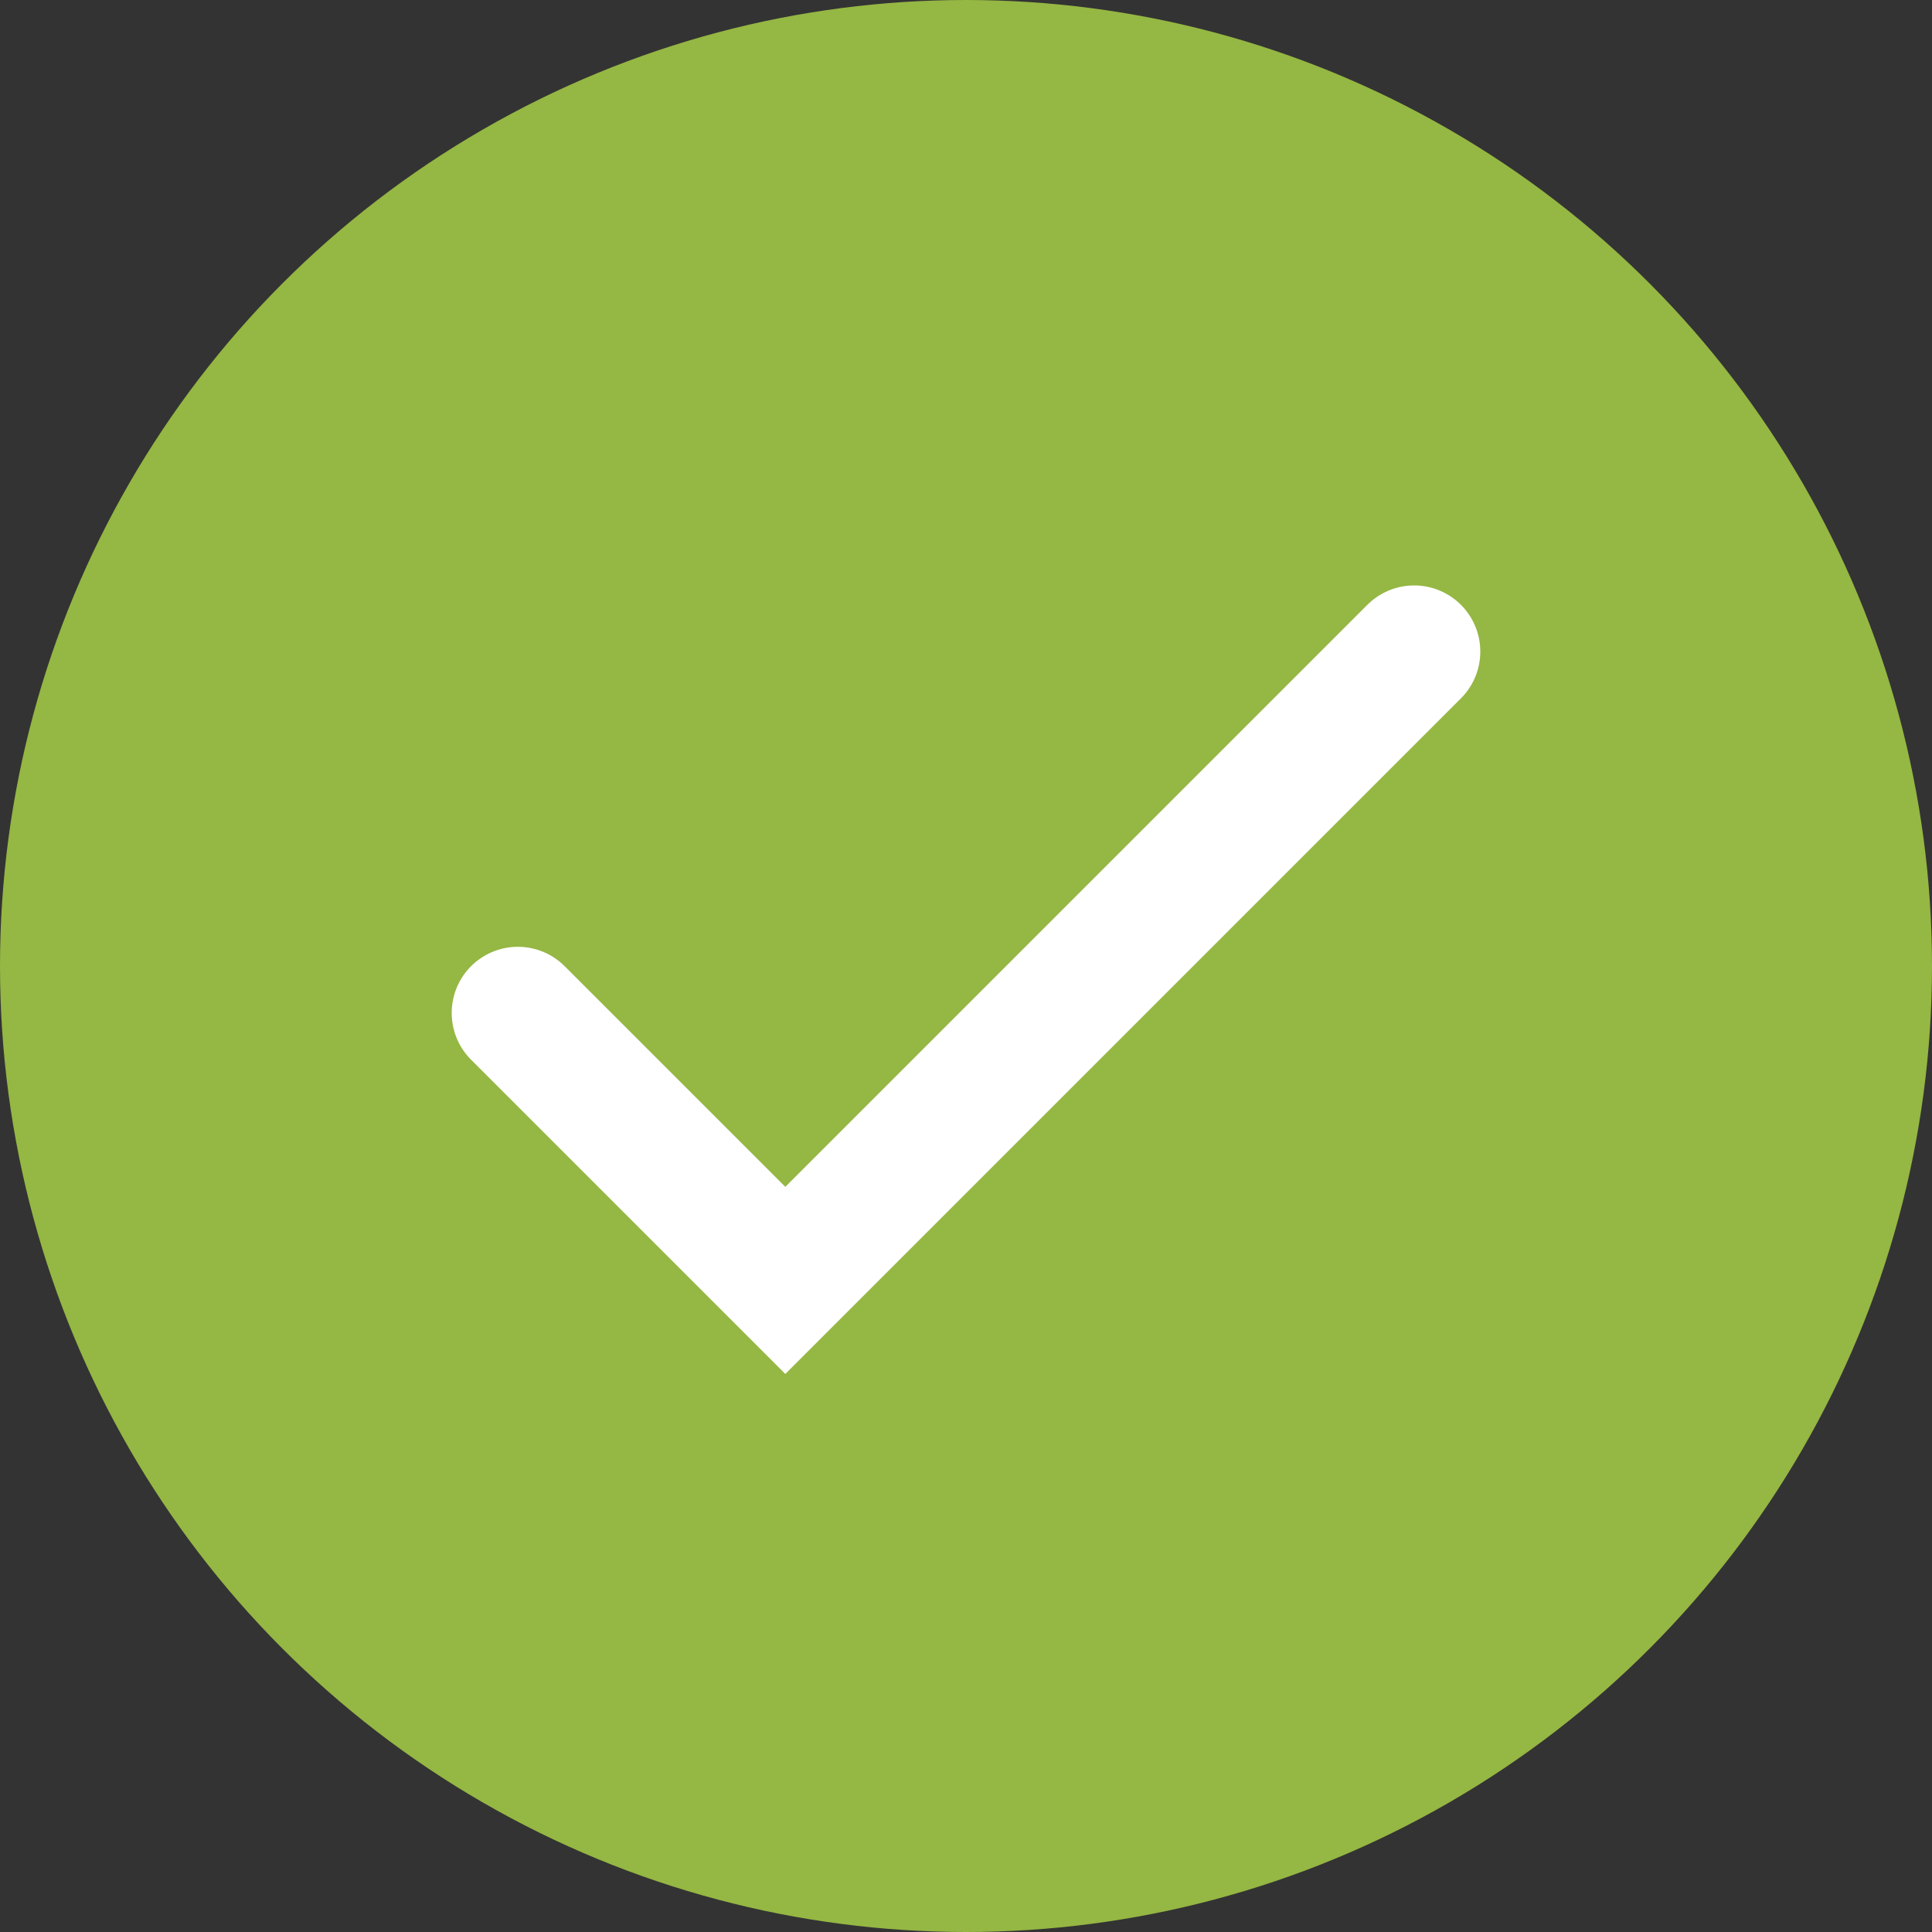
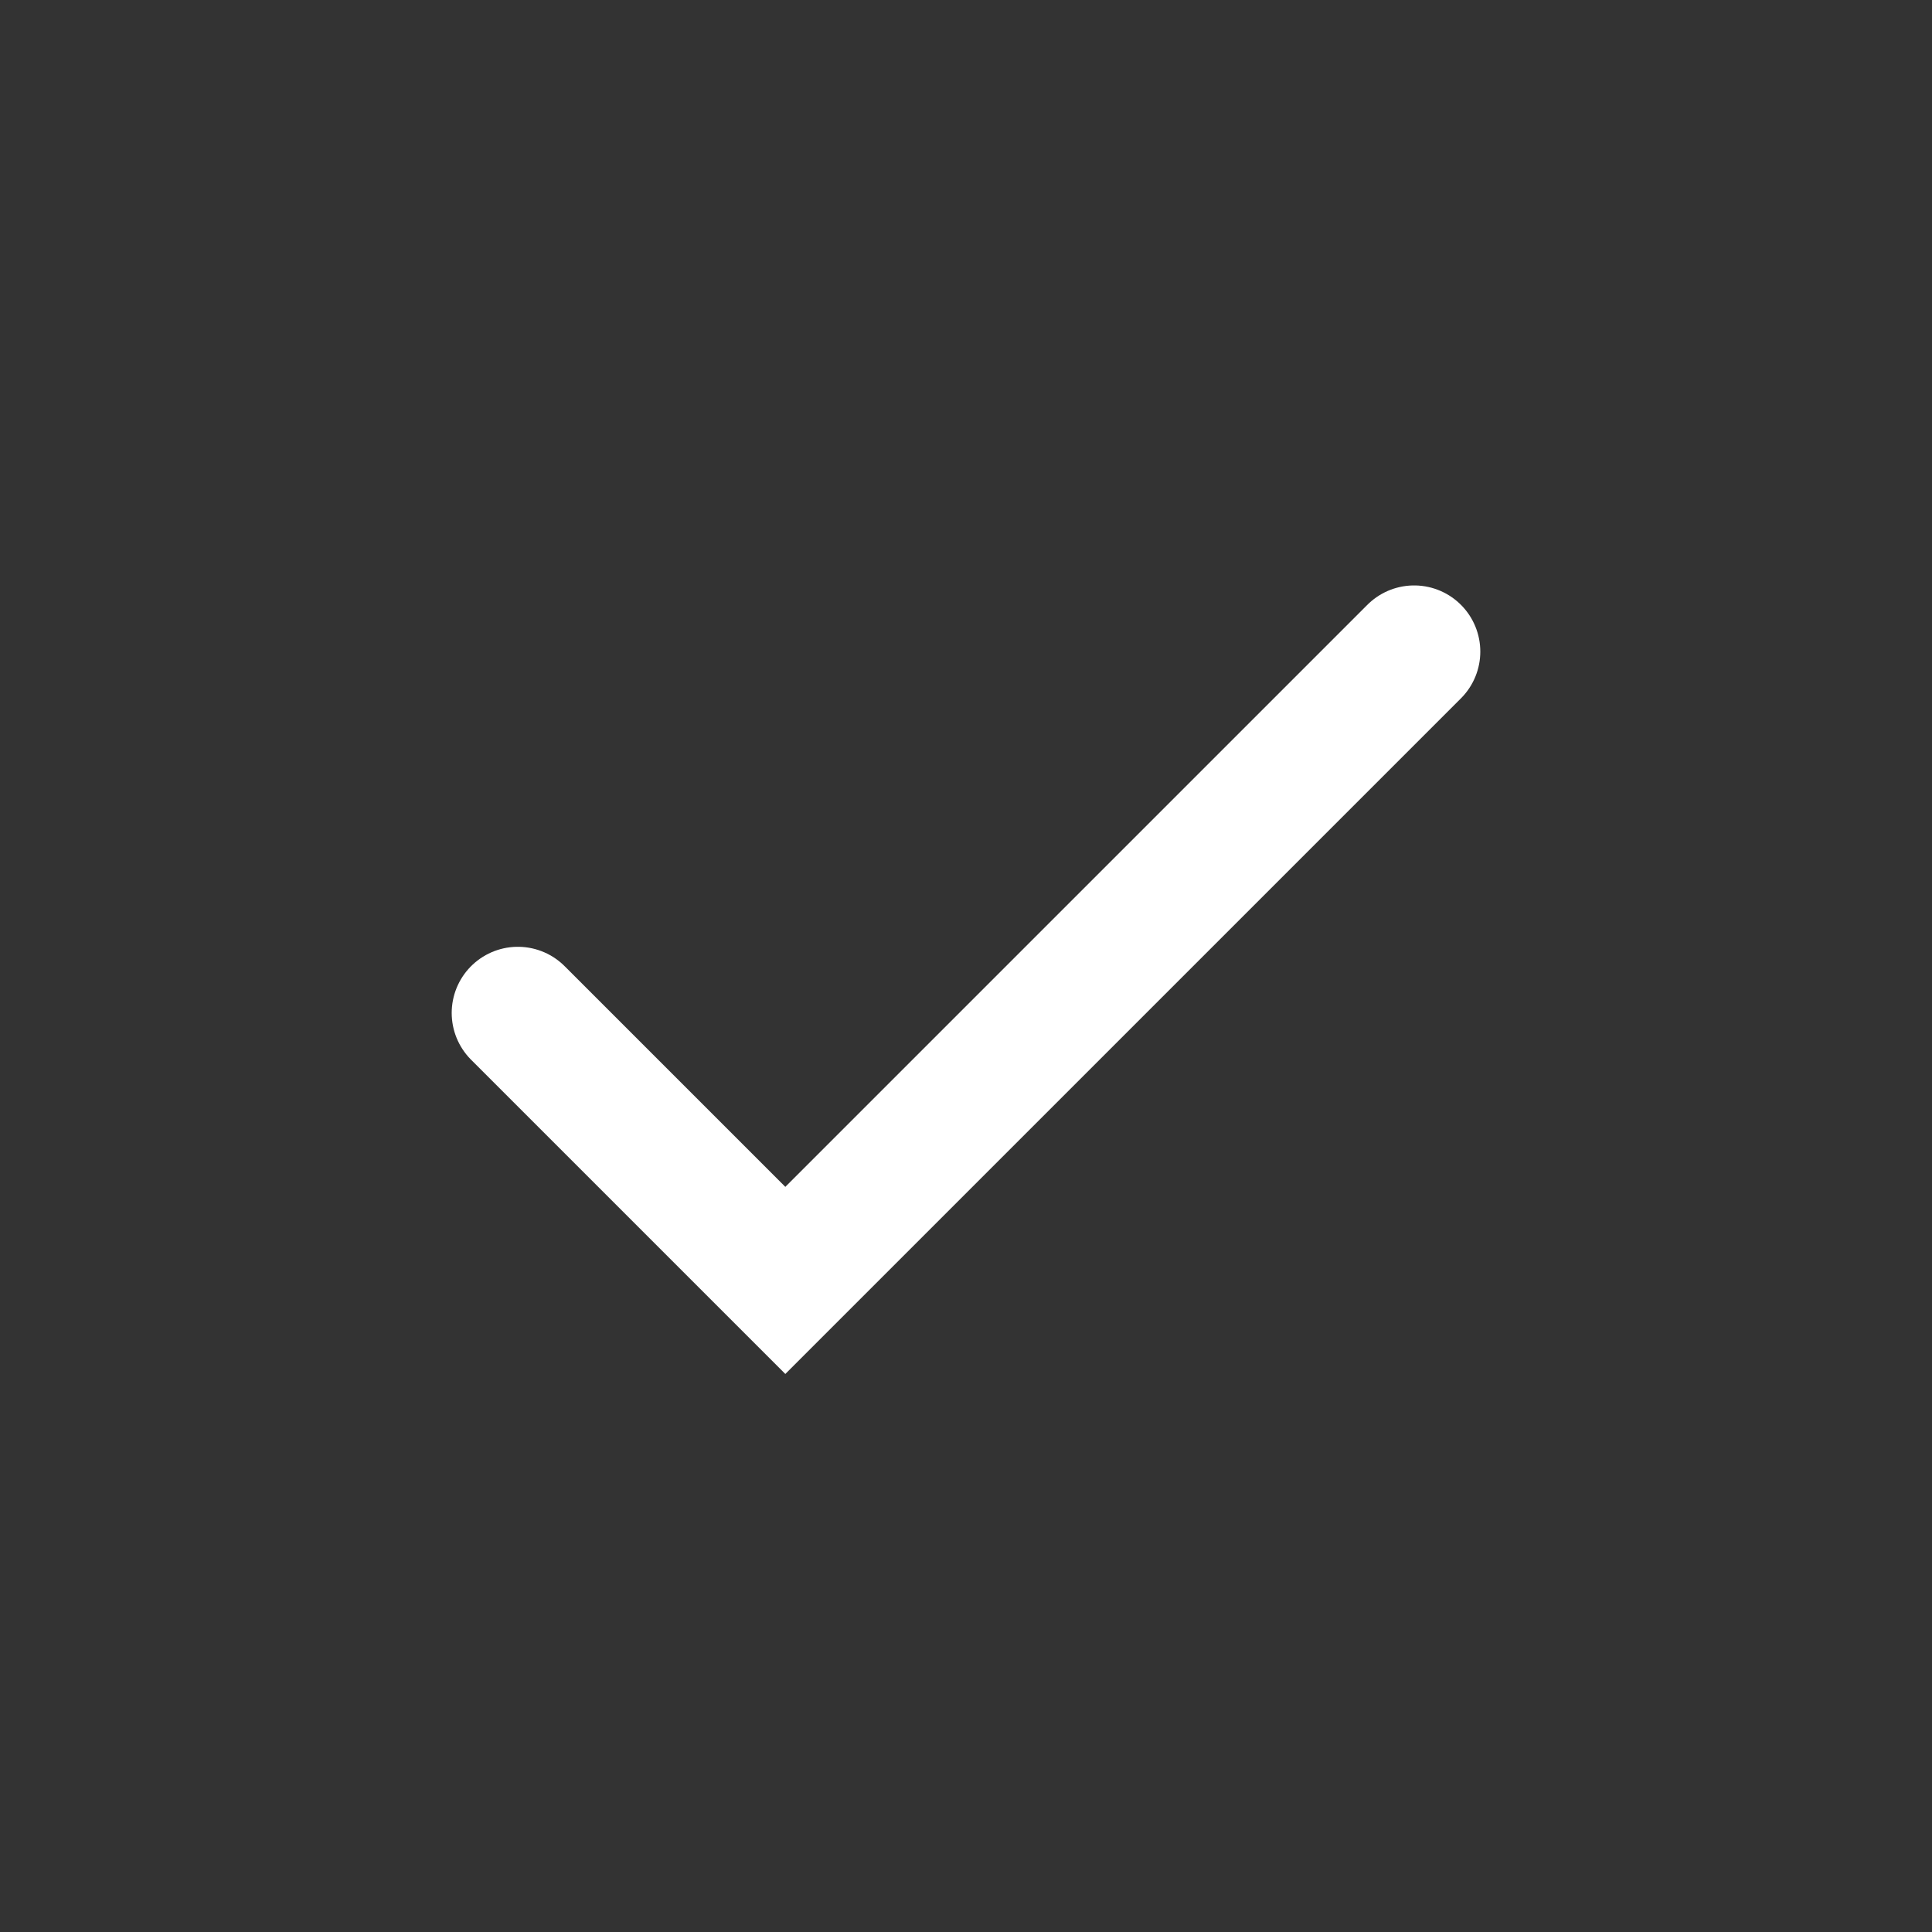
<svg xmlns="http://www.w3.org/2000/svg" viewBox="0 0 13.58 13.58">
  <rect x="0" y="0" width="13.58" height="13.58" fill="#333333" stroke="none" />
  <defs>
    <style>.cls-1{fill:#95b743;}.cls-2{fill:none;stroke:#fff;stroke-linecap:round;stroke-miterlimit:10;stroke-width:0.93px;}</style>
  </defs>
  <g id="Ebene_2" data-name="Ebene 2">
    <g id="Ebene_1-2" data-name="Ebene 1">
-       <circle class="cls-1" cx="6.79" cy="6.79" r="6.79" />
      <polyline class="cls-2" points="3.64 7.12 5.52 9 9.94 4.58" />
    </g>
  </g>
</svg>